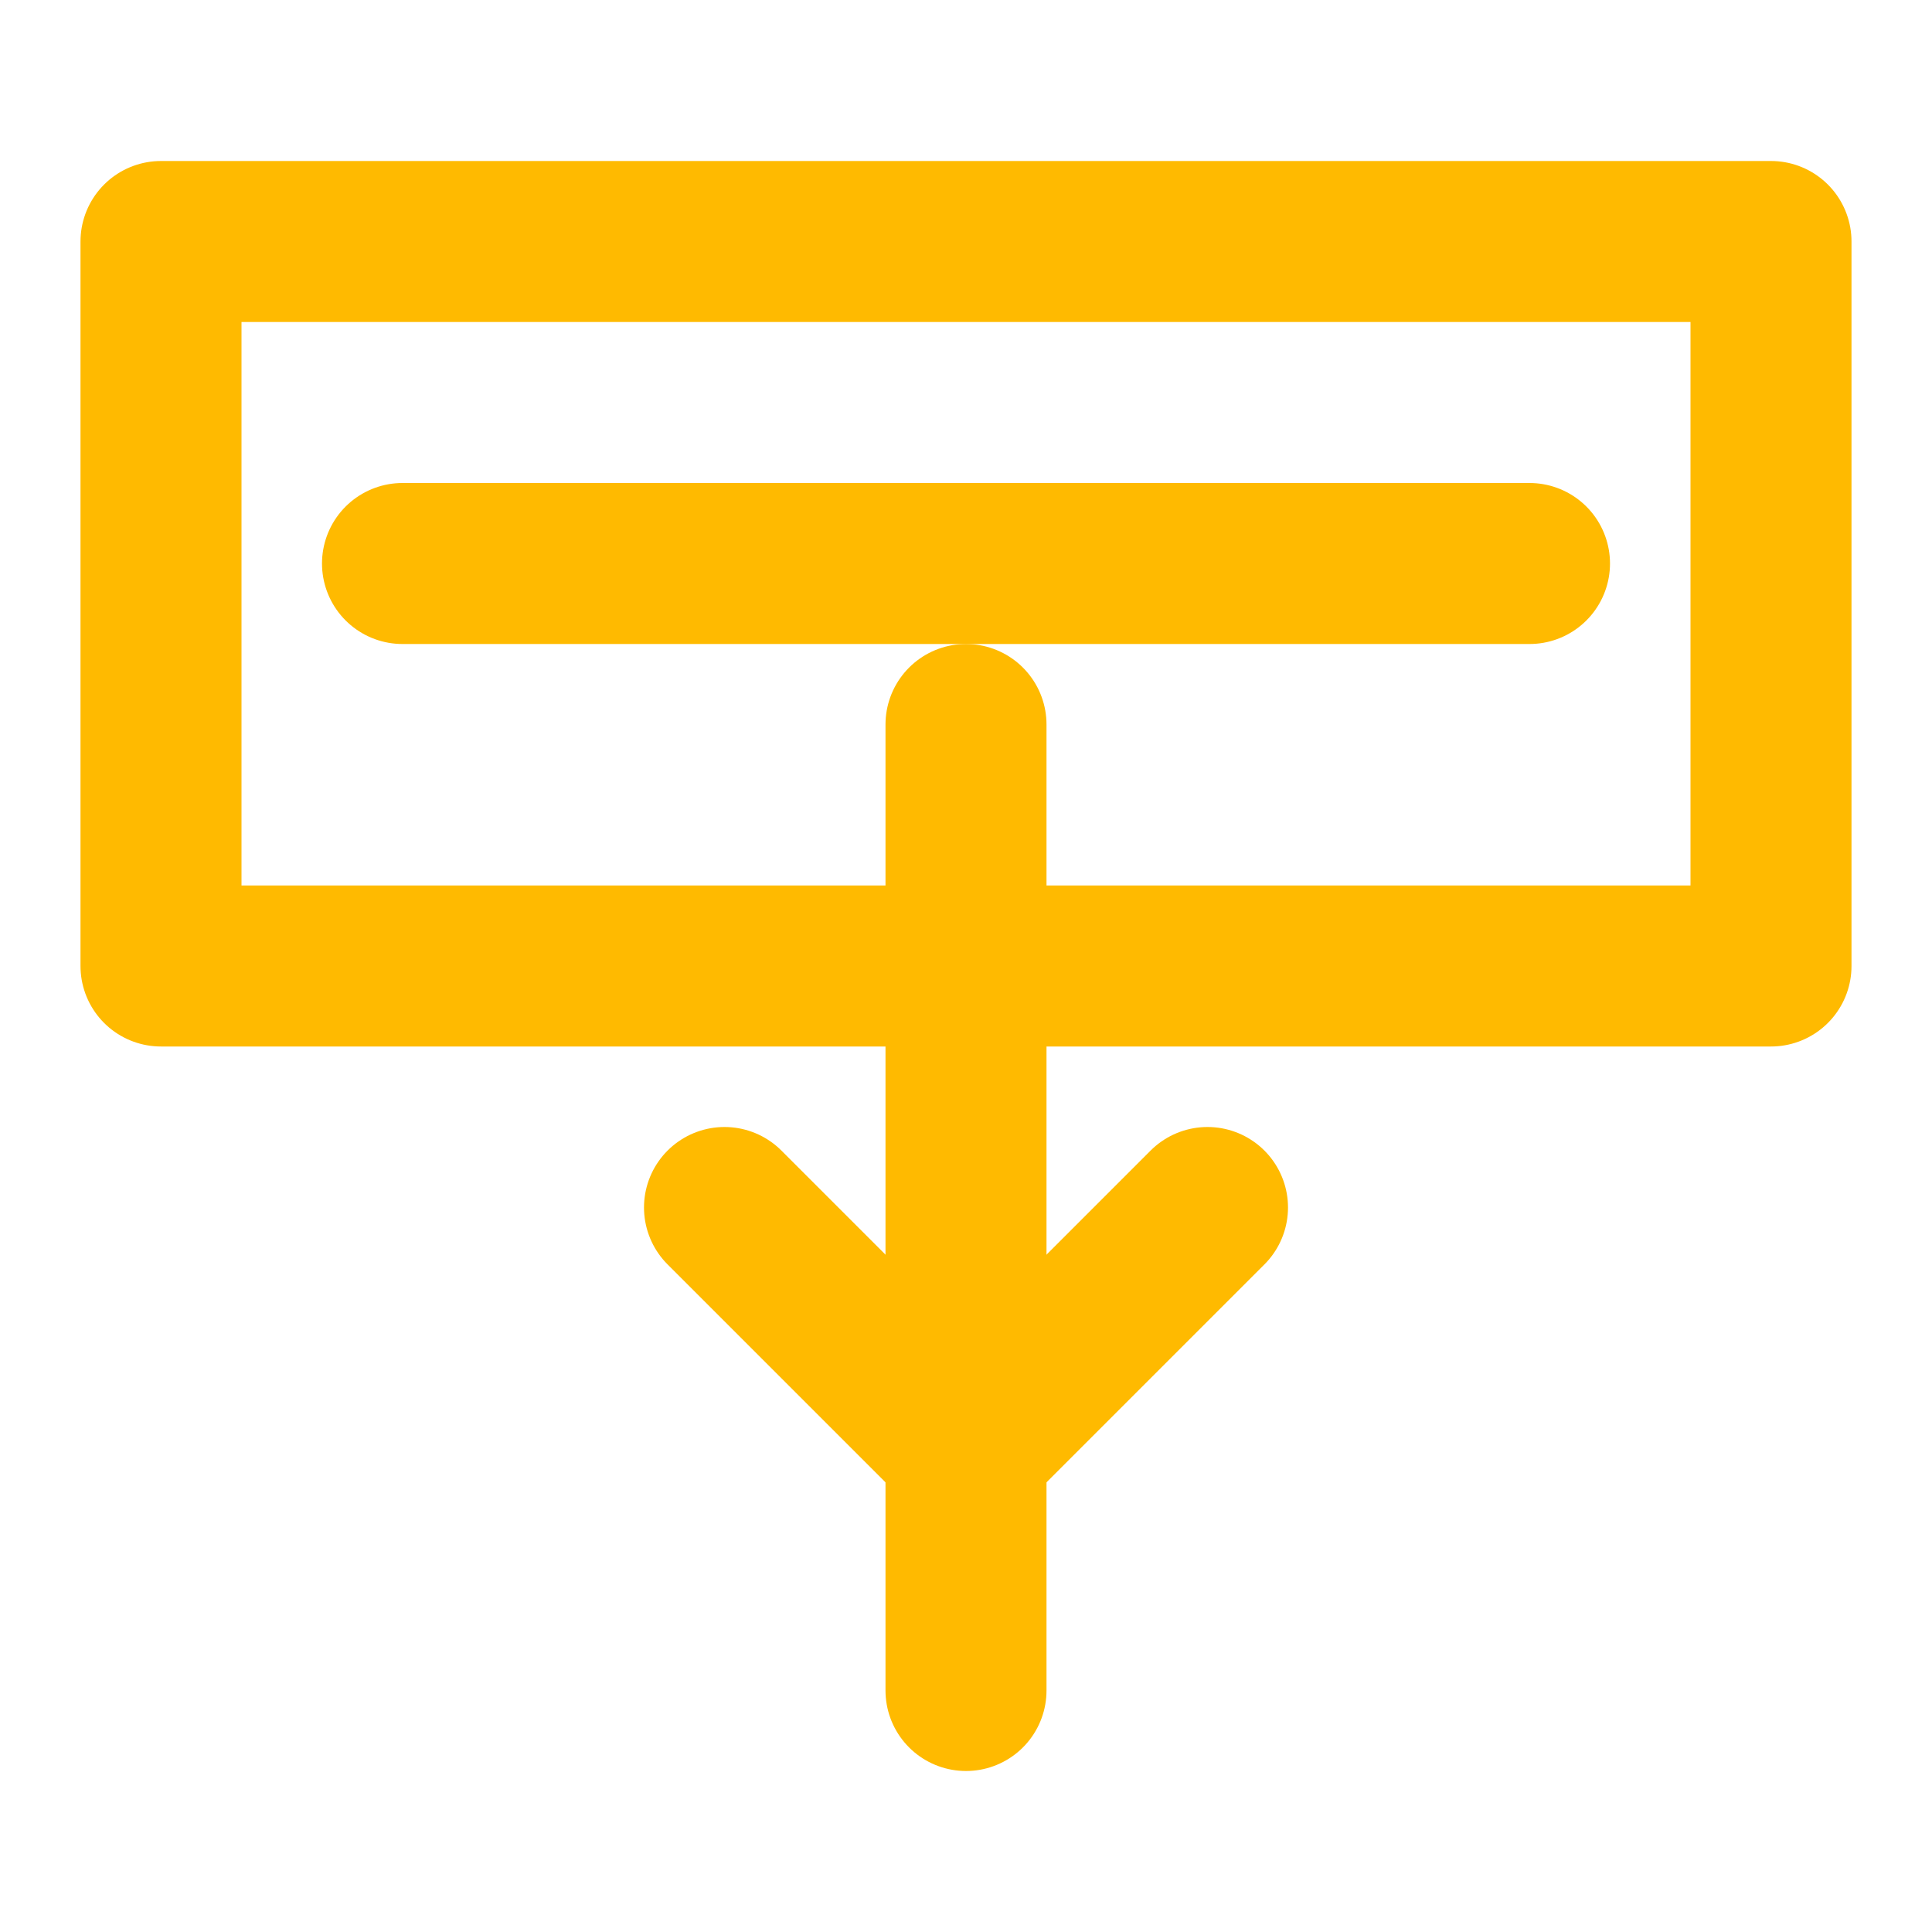
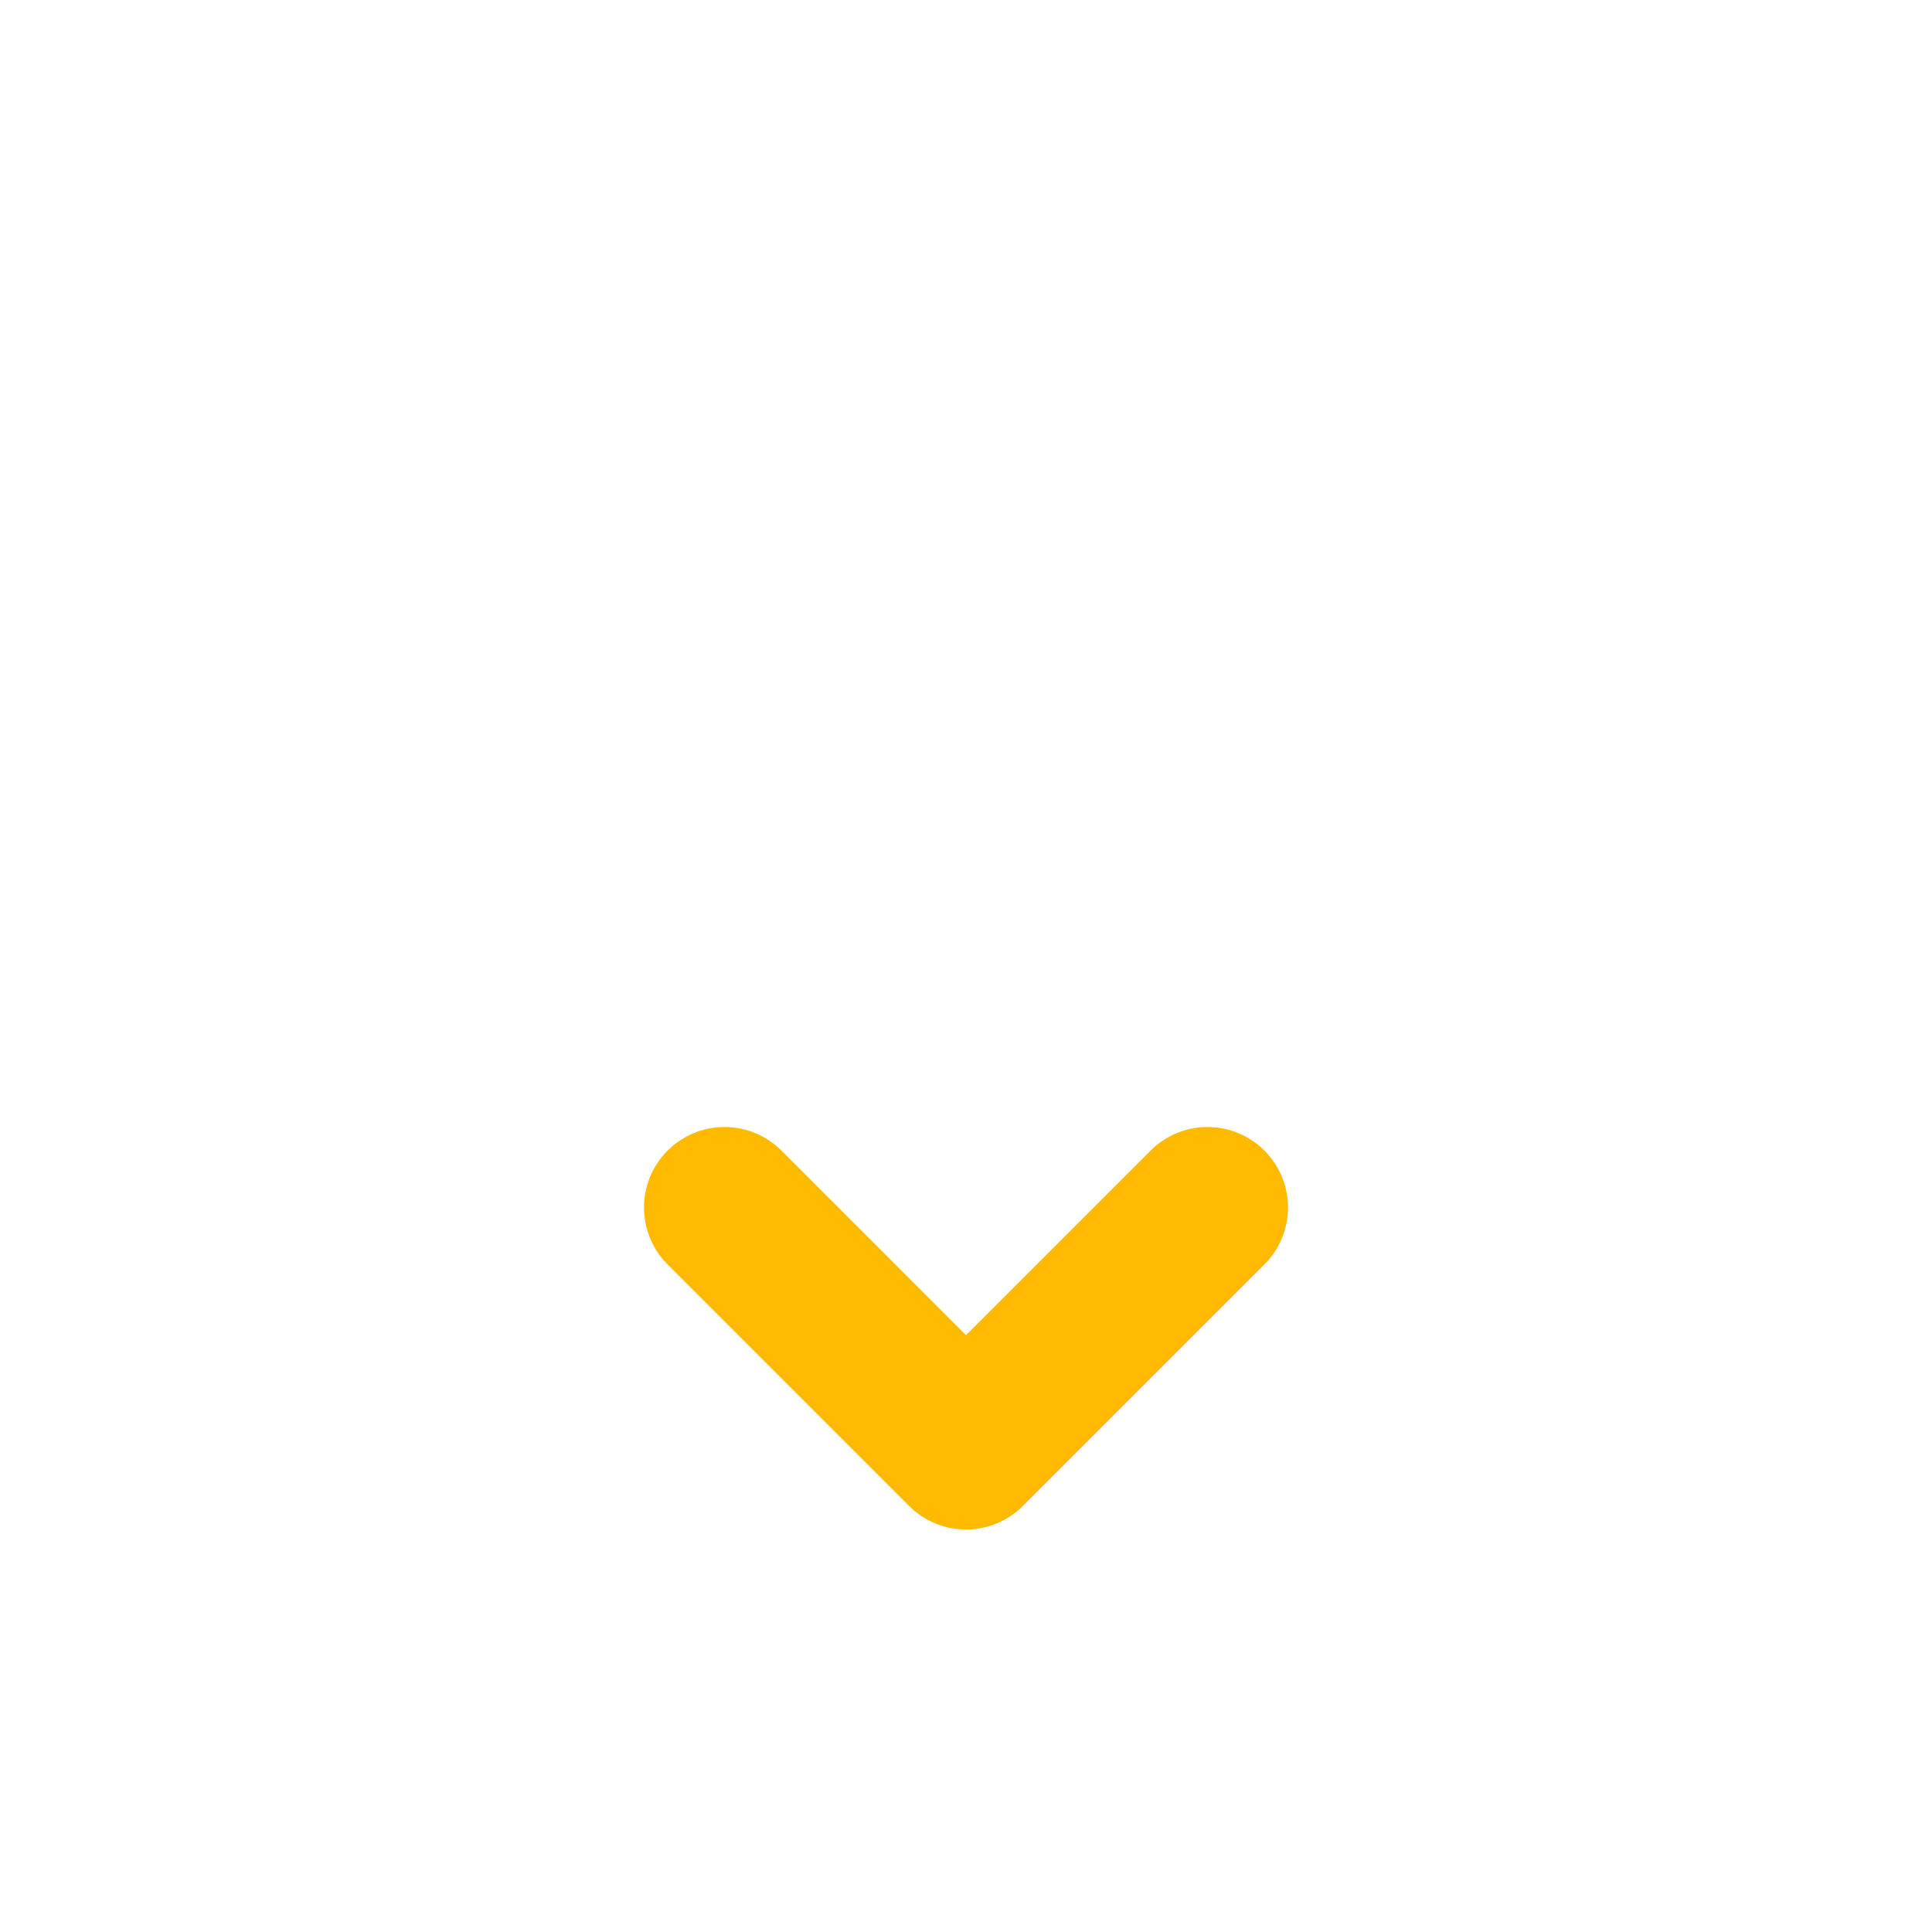
<svg xmlns="http://www.w3.org/2000/svg" viewBox="0 0 24 24" fill="none" stroke="#ffba00" stroke-width="2" stroke-linecap="round" stroke-linejoin="round">
-   <path d="M2 3h20v9H2z" />
-   <path d="M12 9v12" />
  <path d="M9 15l3 3 3-3" />
-   <path d="M5 7h14" />
</svg>